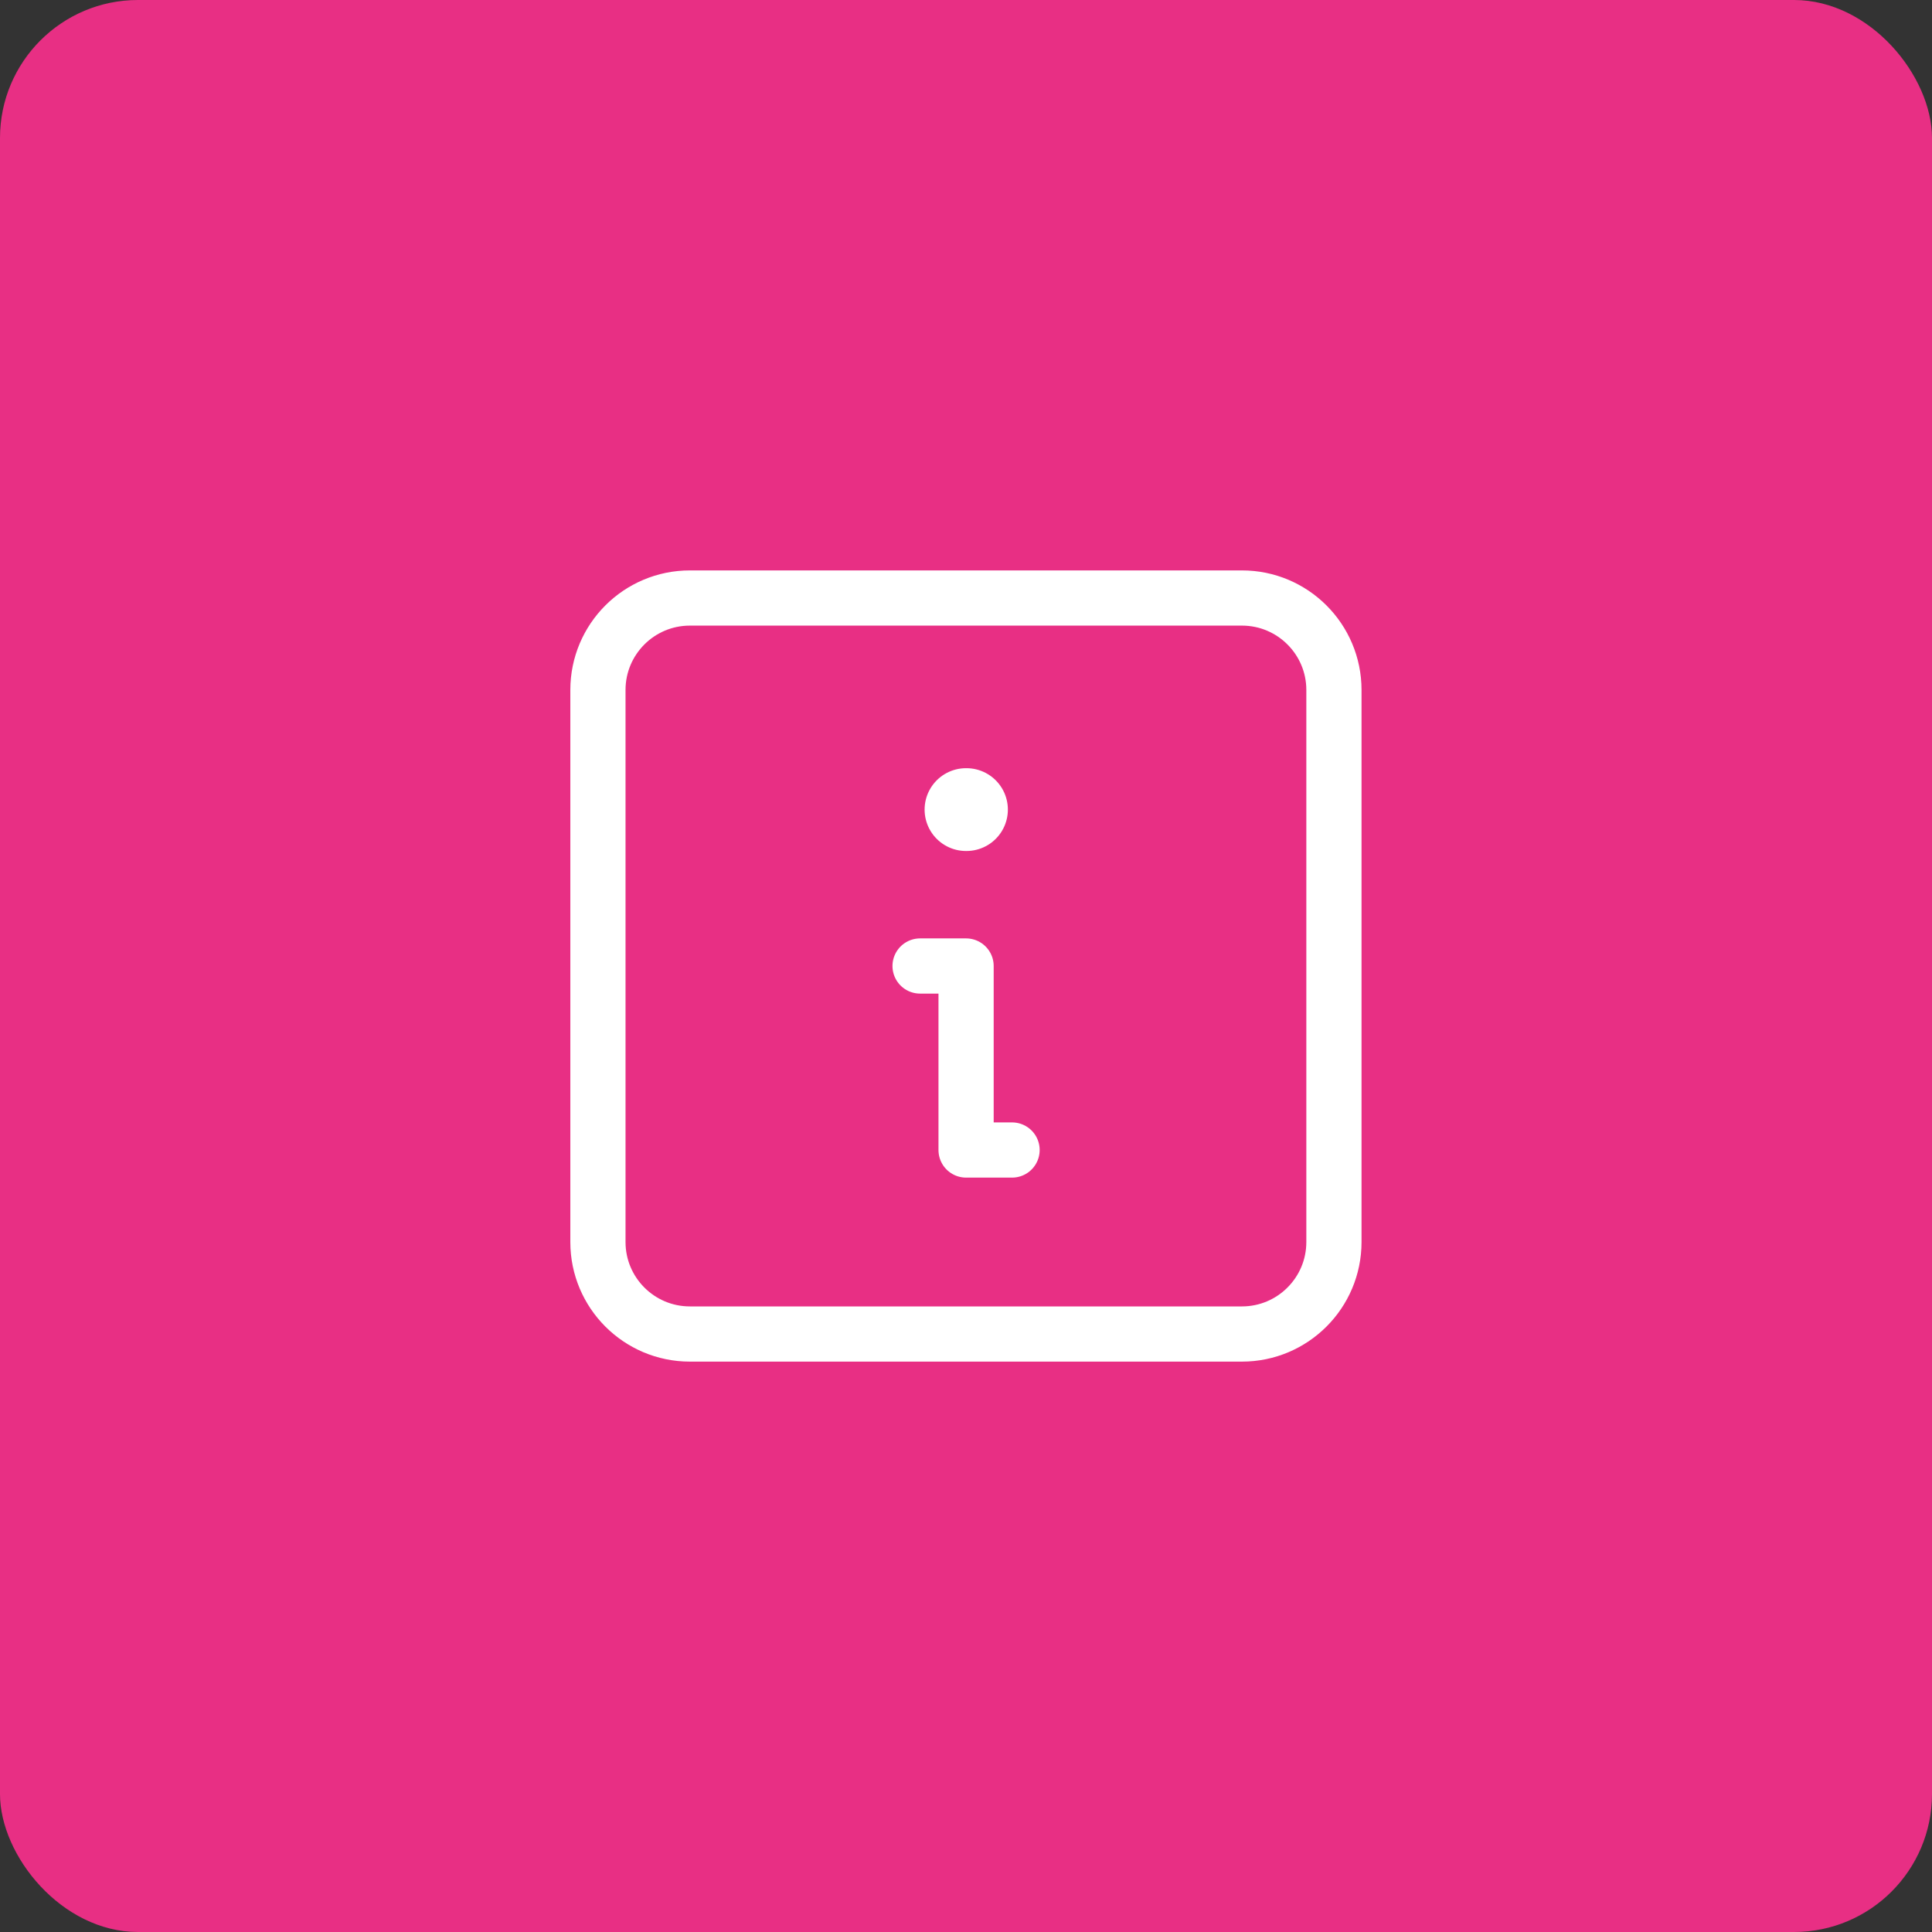
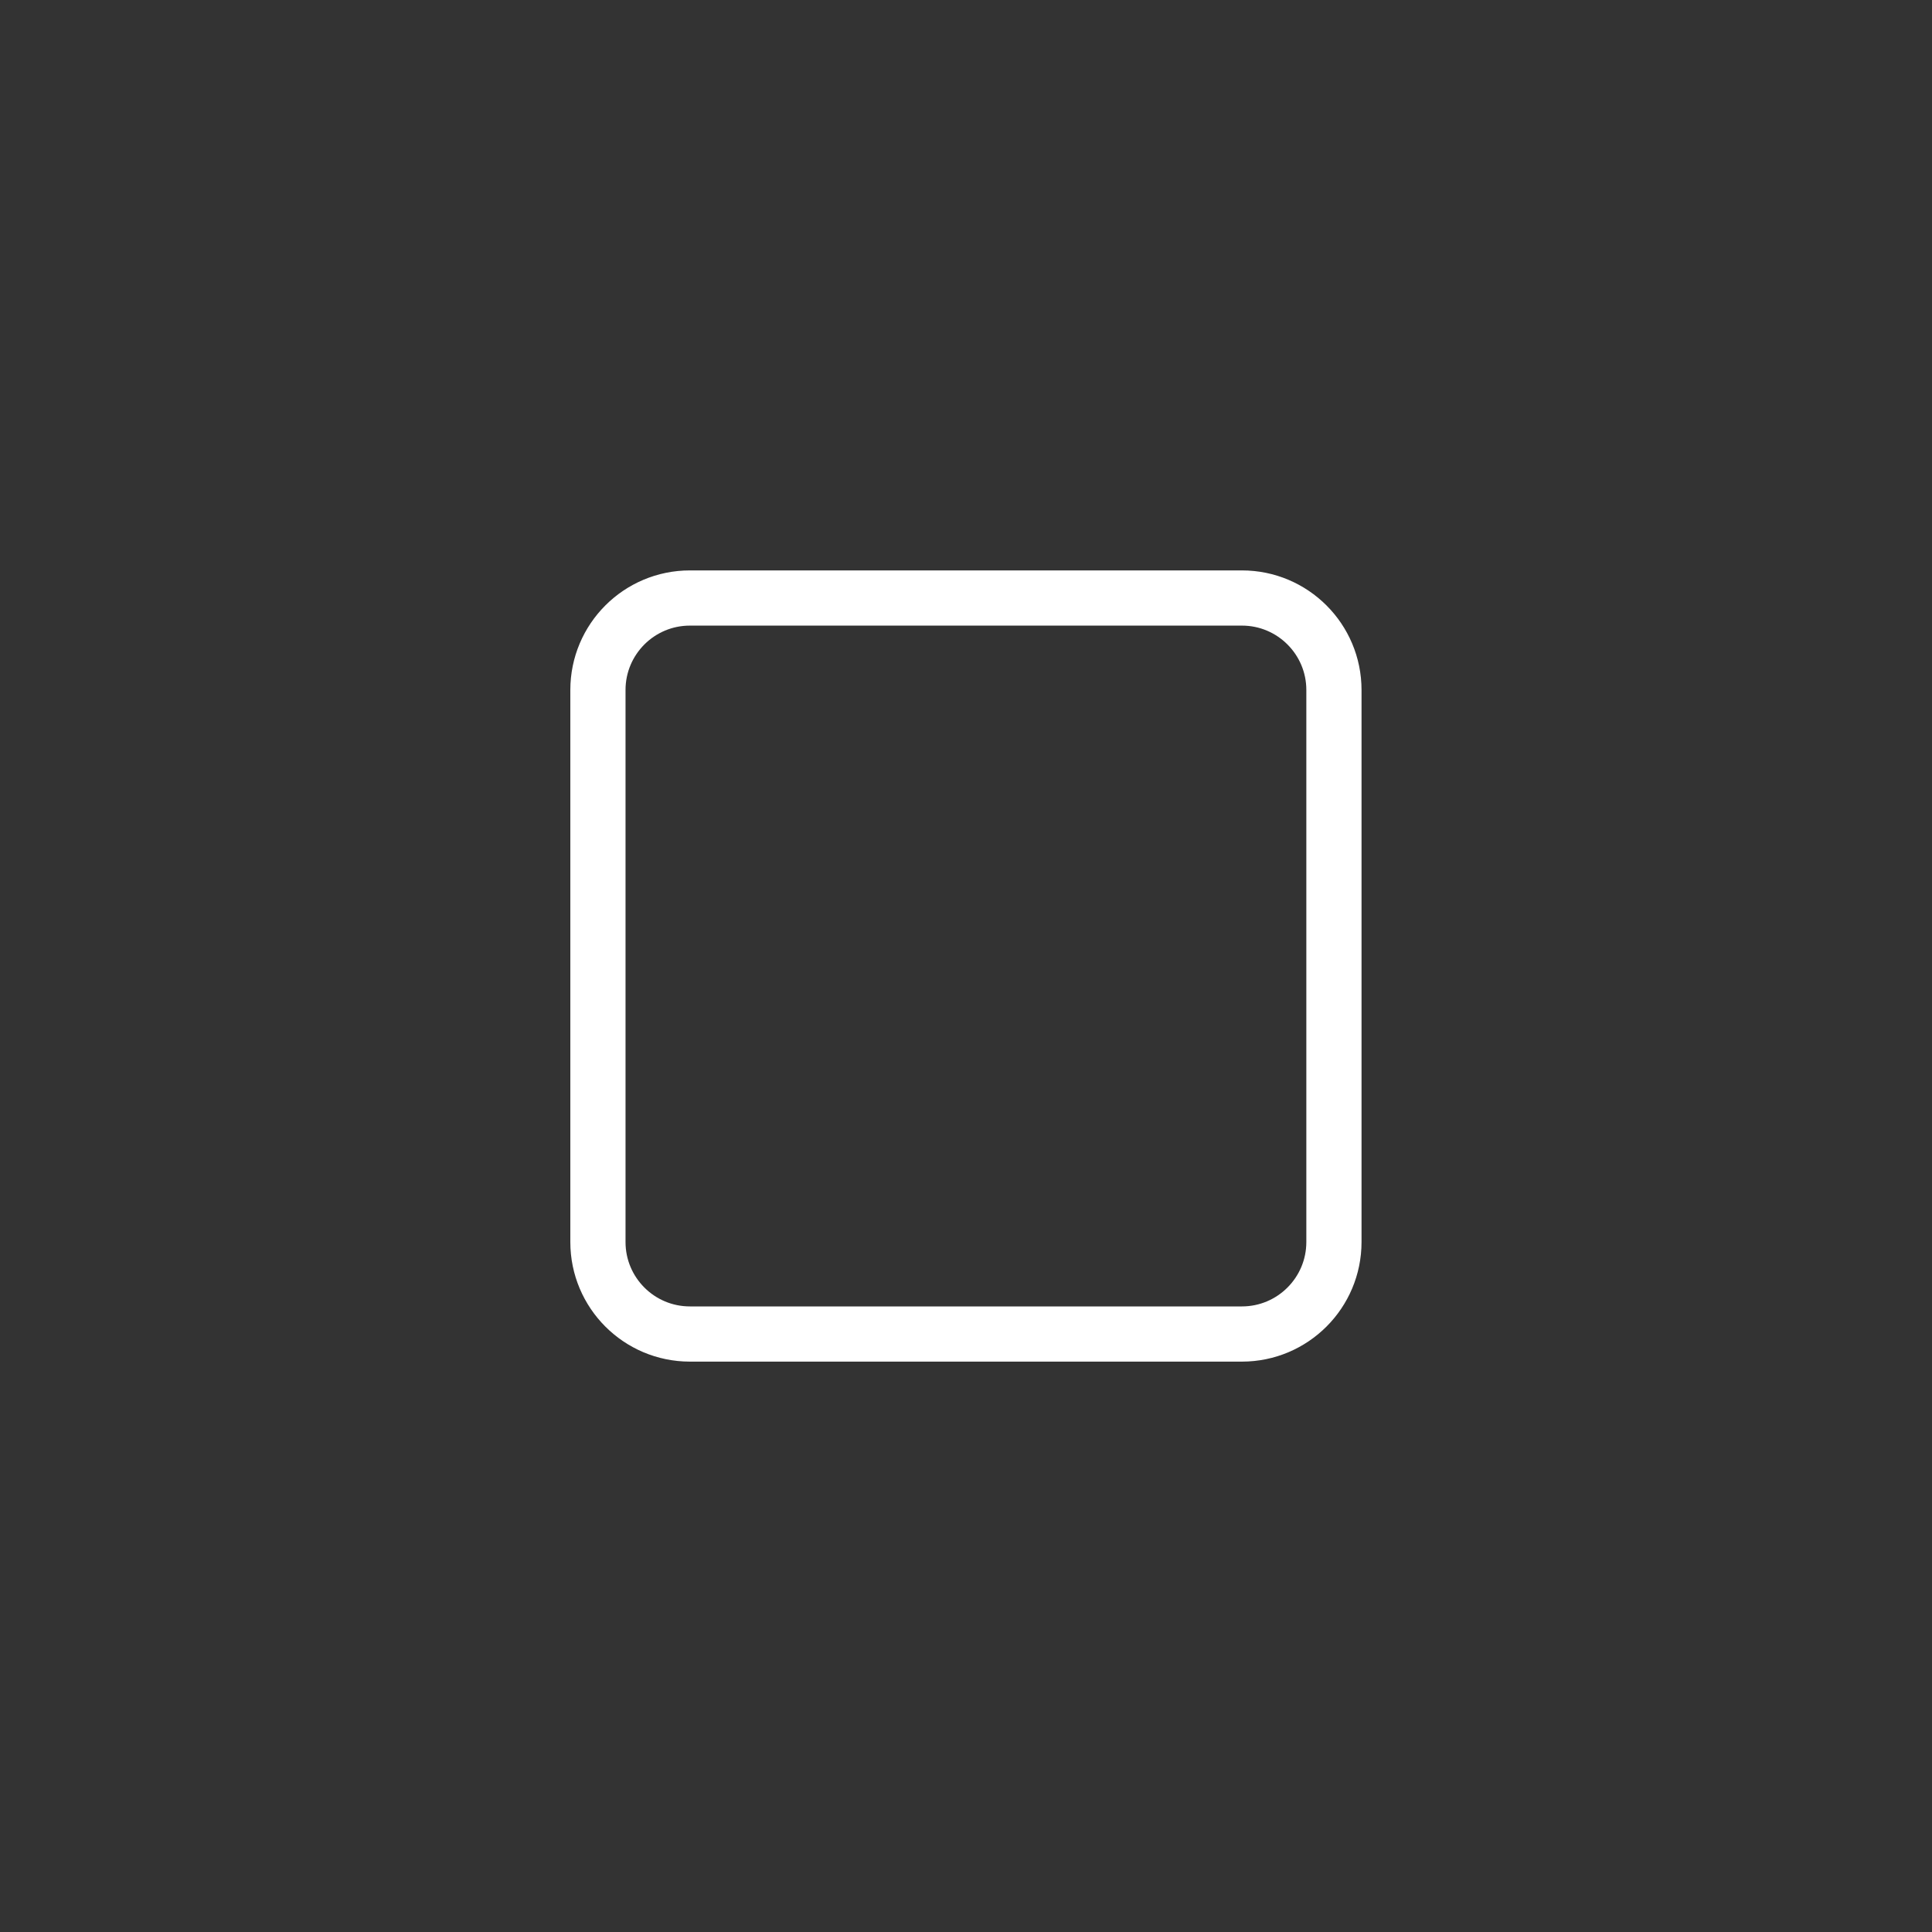
<svg xmlns="http://www.w3.org/2000/svg" width="70" height="70" viewBox="0 0 70 70" fill="none">
  <rect x="0" y="0" width="70" height="70" fill="#333333" stroke="none" />
-   <rect width="70" height="70" rx="5" fill="#E82F84" />
  <g clip-path="url(#clip0_4479_43264)">
-     <path d="M35 29.333H35.017" stroke="white" stroke-width="3" stroke-linecap="round" stroke-linejoin="round" />
    <path d="M44.997 21.667H24.997C23.156 21.667 21.664 23.159 21.664 25V45C21.664 46.841 23.156 48.334 24.997 48.334H44.997C46.838 48.334 48.331 46.841 48.331 45V25C48.331 23.159 46.838 21.667 44.997 21.667Z" stroke="white" stroke-width="2" stroke-linecap="round" stroke-linejoin="round" />
-     <path d="M33.336 35H35.003V41.667H36.669" stroke="white" stroke-width="2" stroke-linecap="round" stroke-linejoin="round" />
  </g>
  <defs>
    <clipPath id="clip0_4479_43264">
      <rect width="40" height="40" fill="white" transform="translate(15 15)" />
    </clipPath>
  </defs>
</svg>